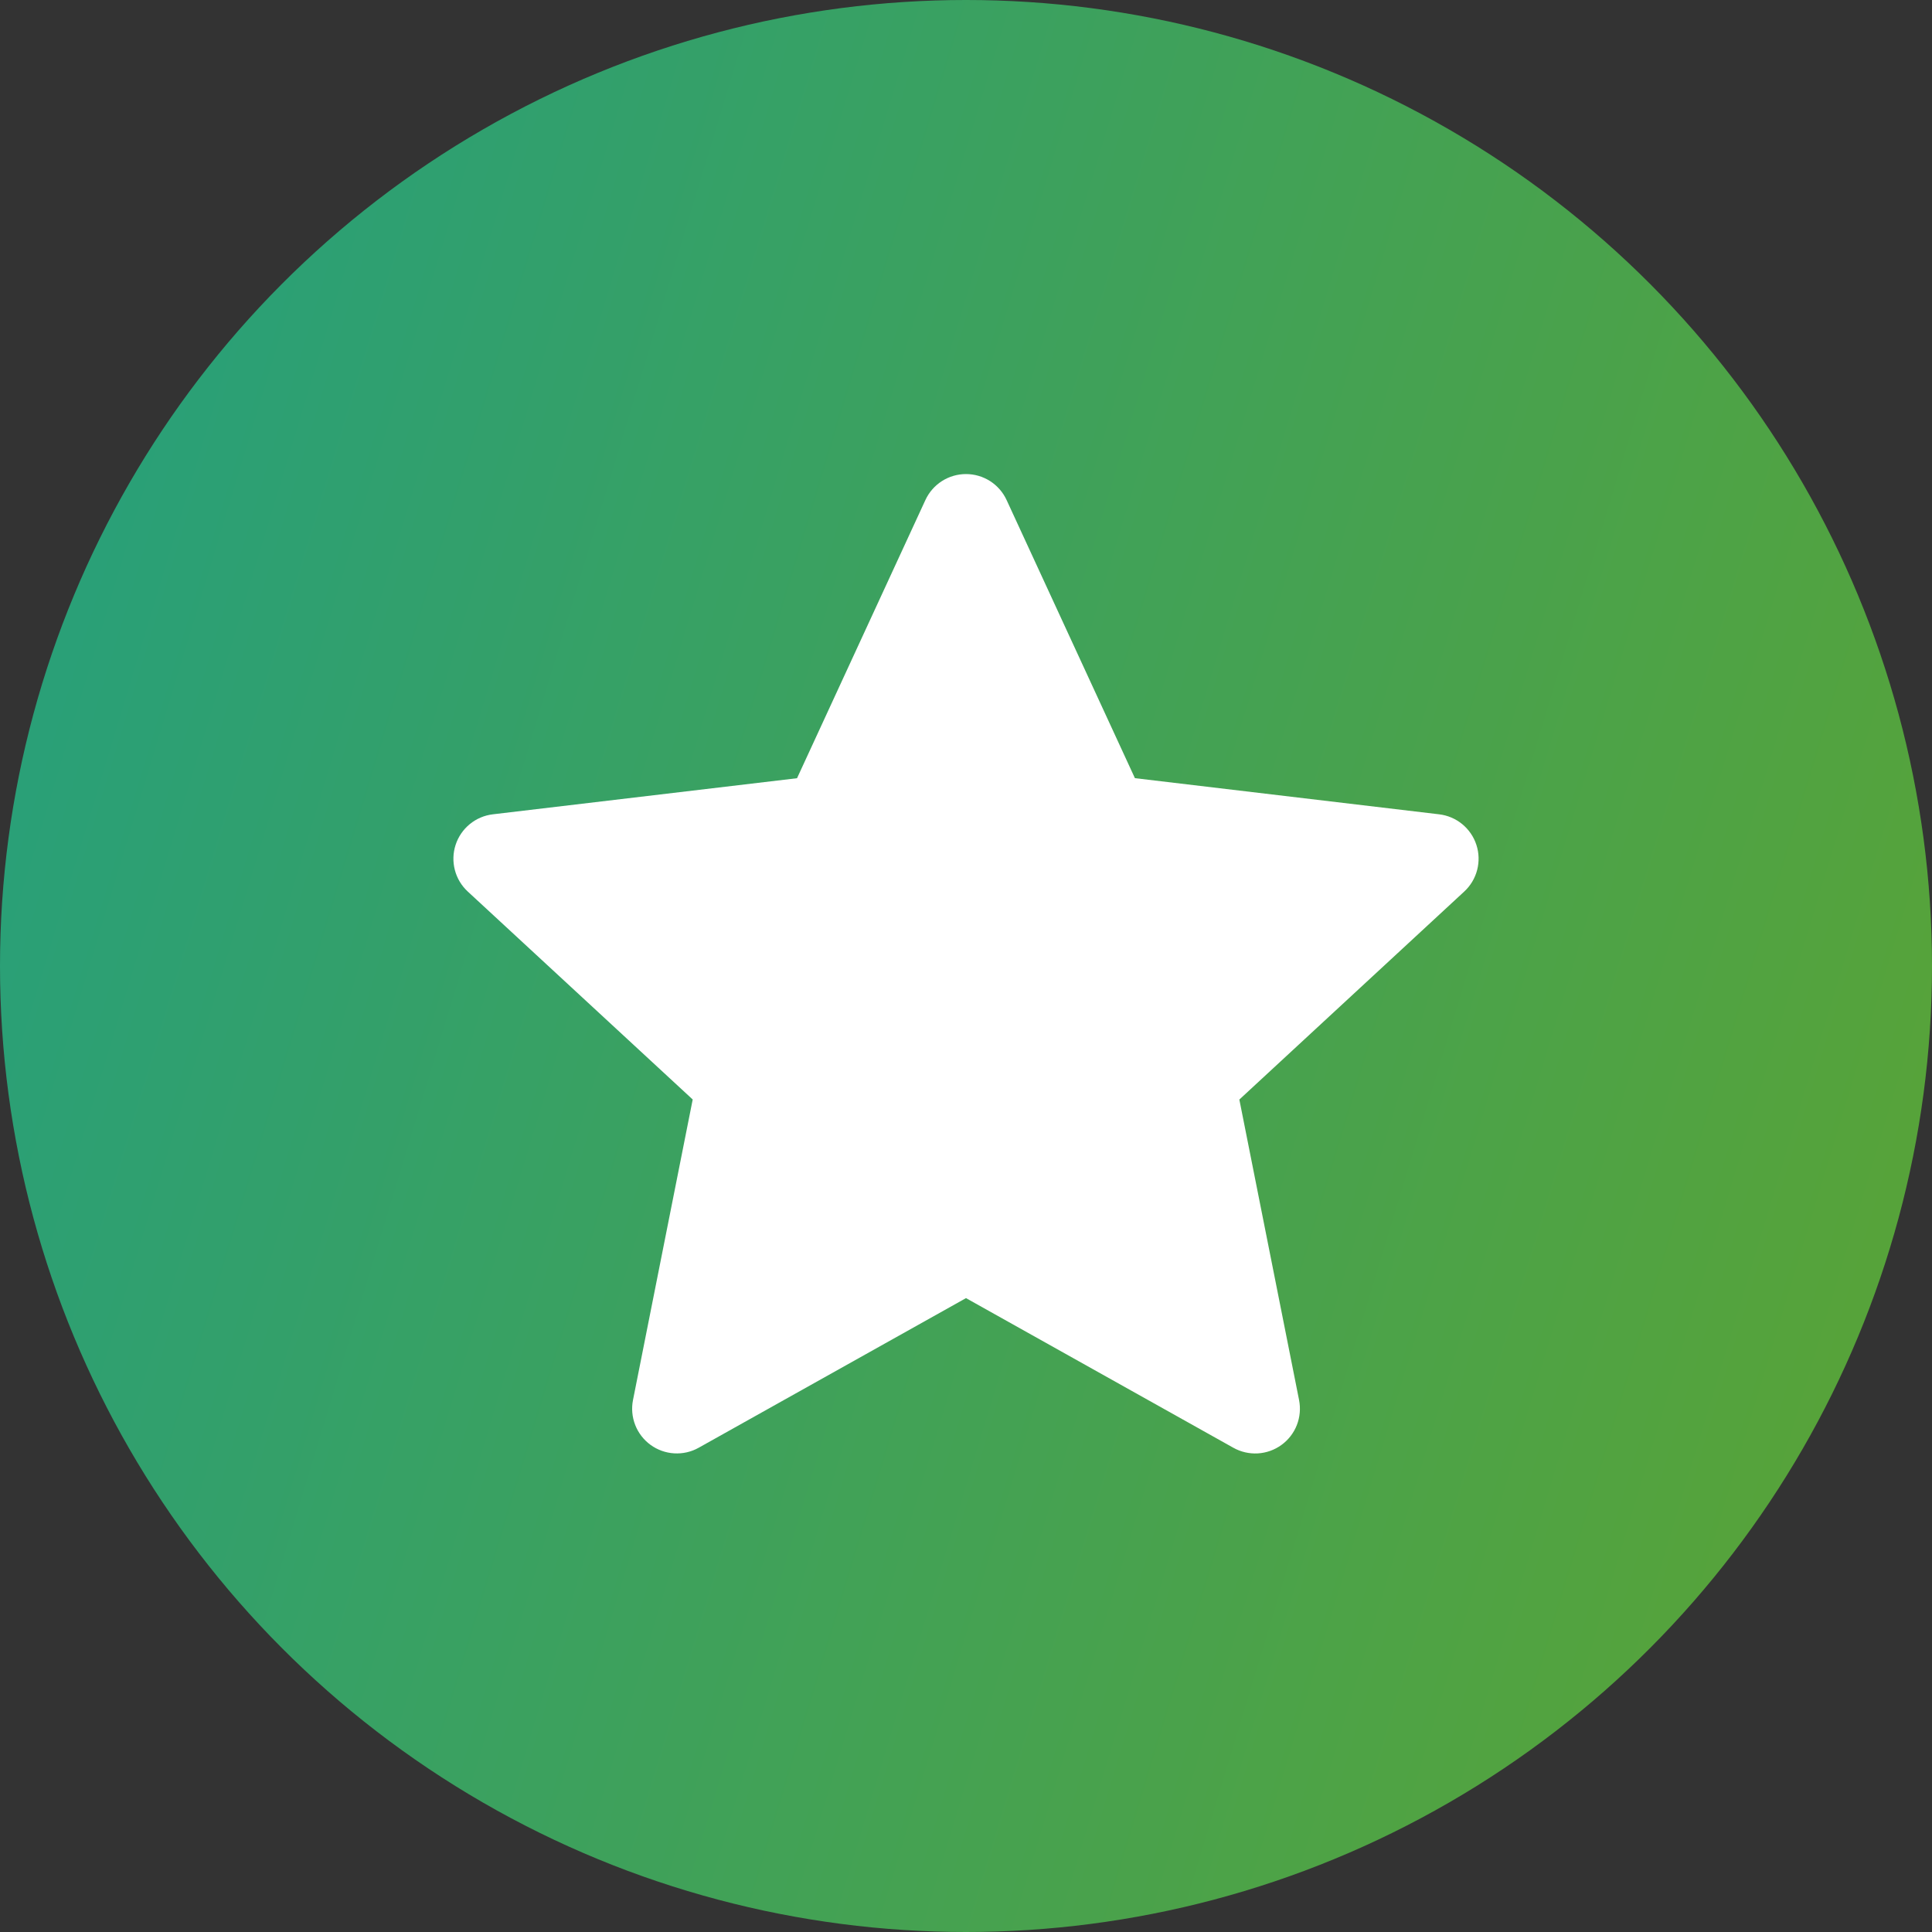
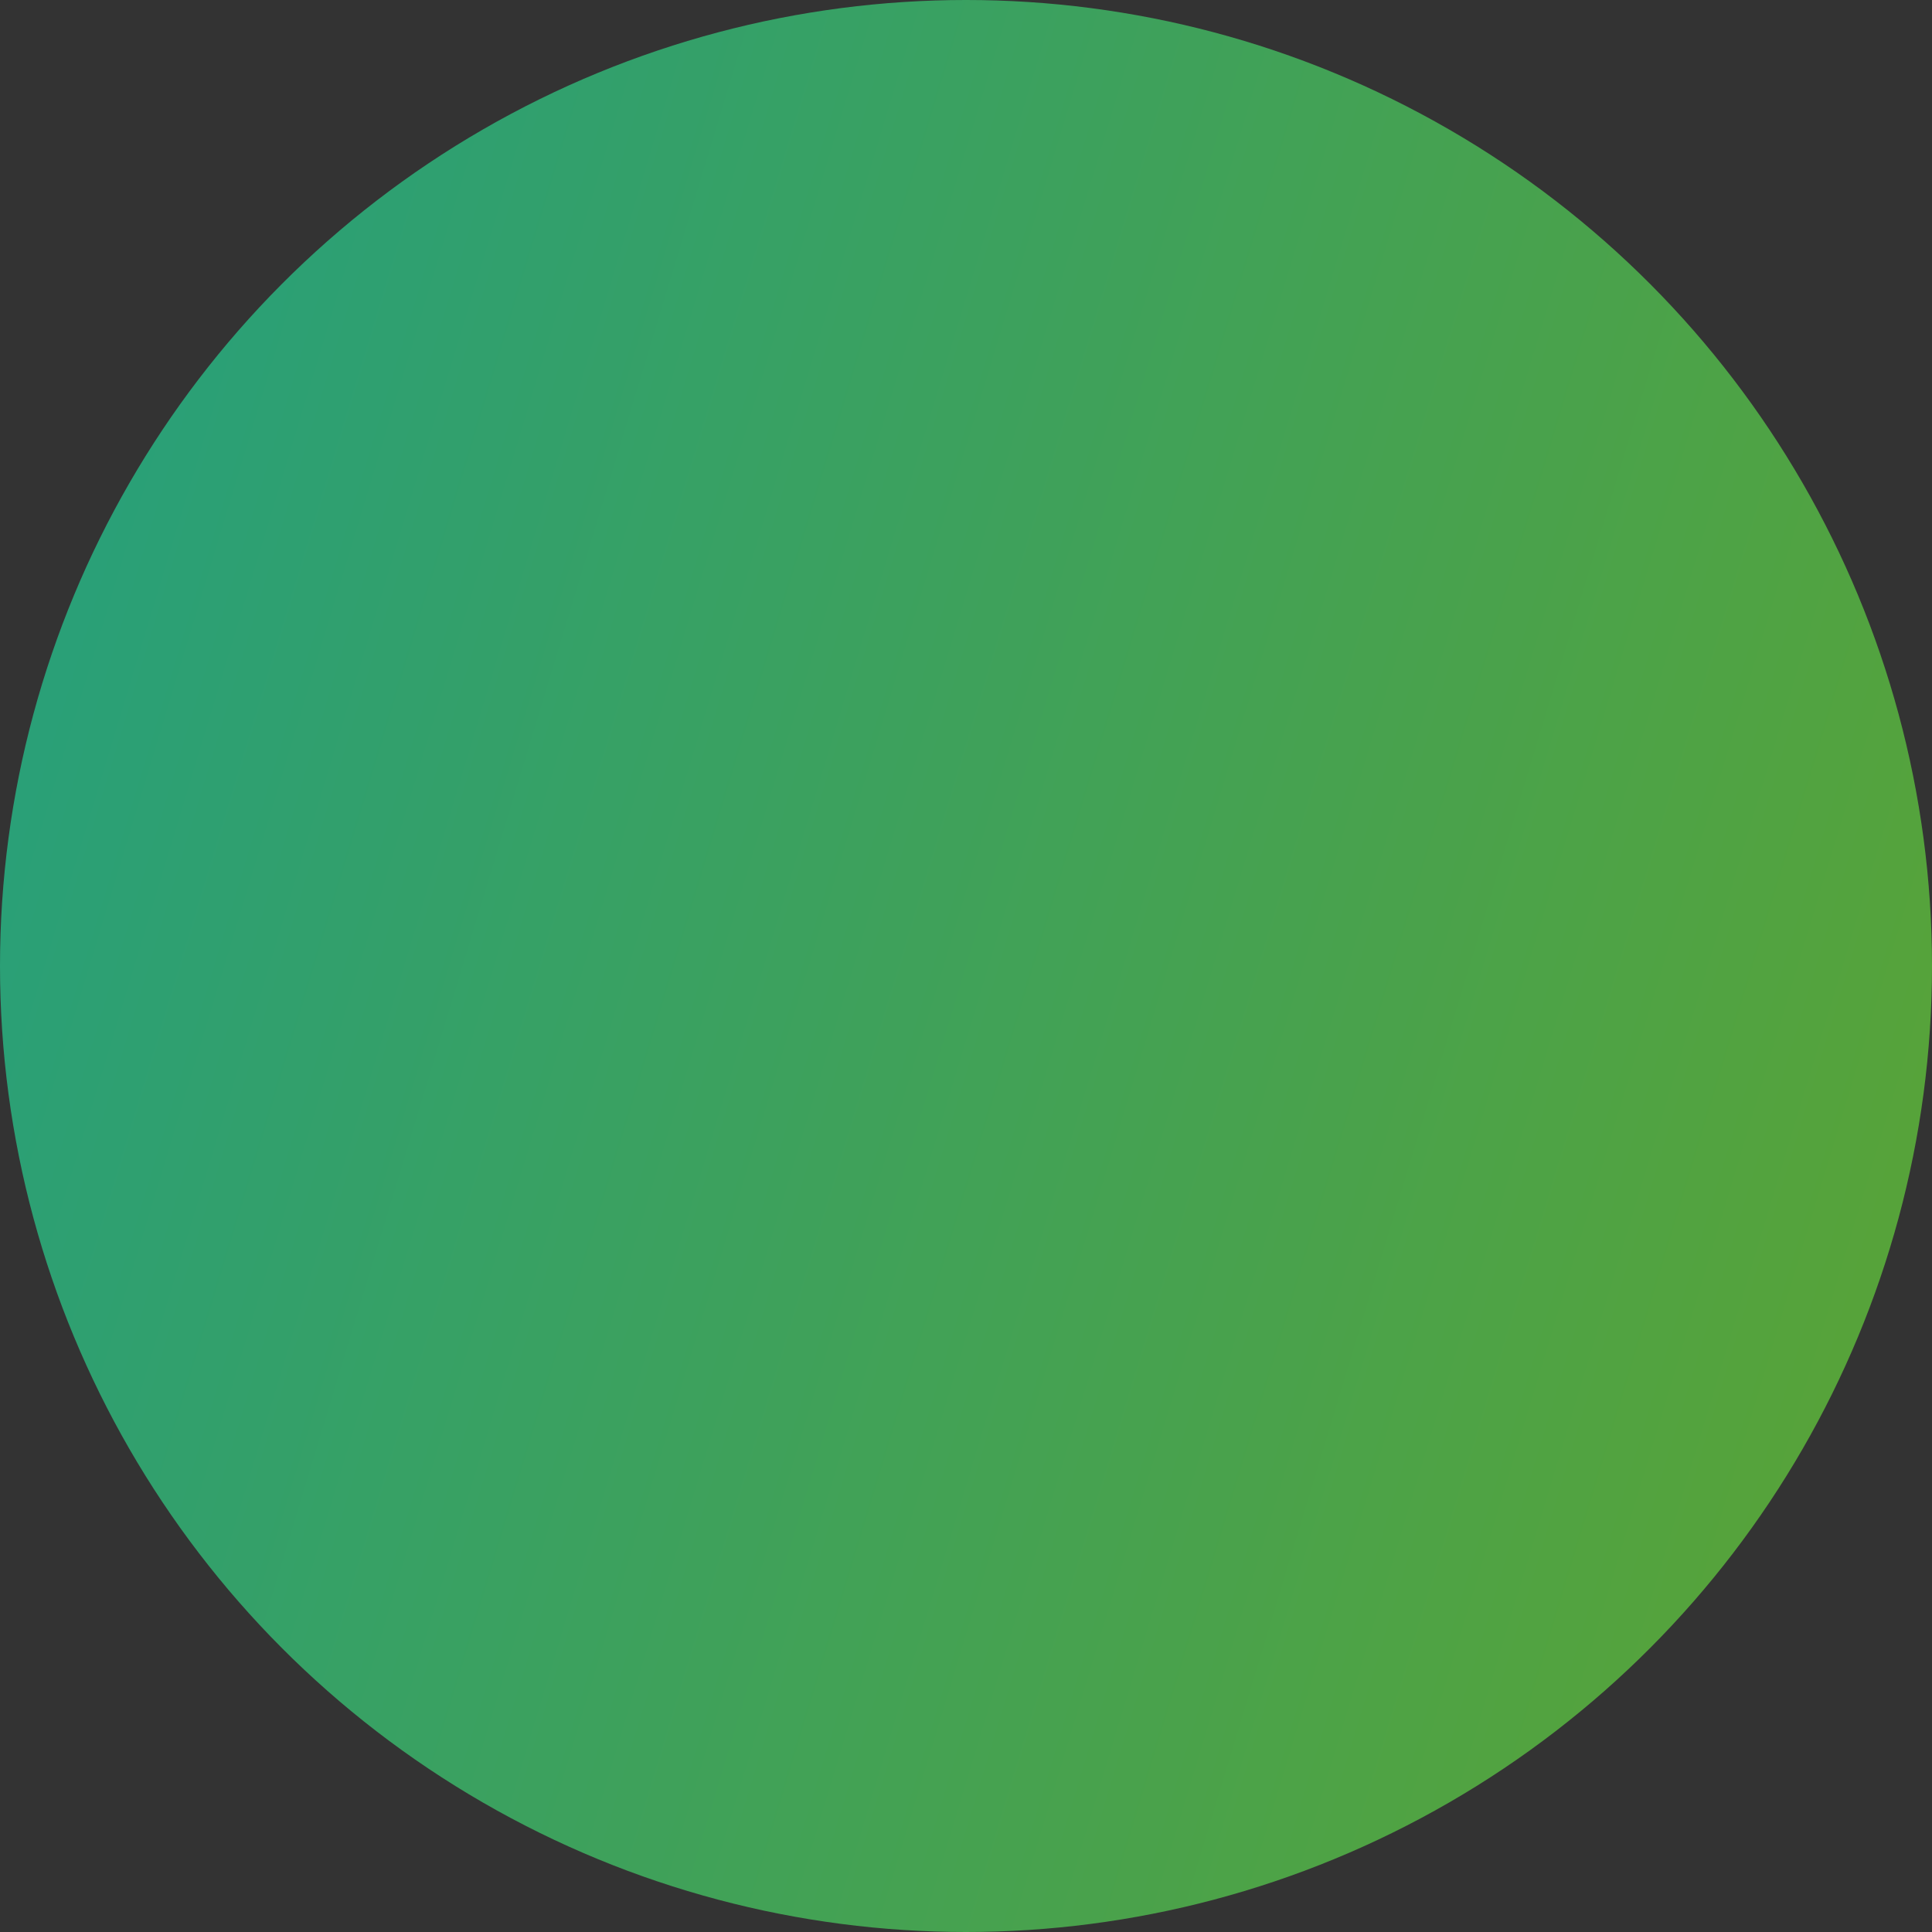
<svg xmlns="http://www.w3.org/2000/svg" width="72" height="72" viewBox="0 0 72 72" fill="none">
  <rect x="0" y="0" width="72" height="72" fill="#333333" stroke="none" />
  <circle cx="36" cy="36" r="36" fill="url(#paint0_linear_4489_77)" />
-   <path fill-rule="evenodd" clip-rule="evenodd" d="M37.513 18.635C37.38 18.346 37.166 18.101 36.898 17.929C36.63 17.758 36.318 17.667 36 17.667C35.682 17.667 35.37 17.758 35.102 17.929C34.834 18.101 34.62 18.346 34.487 18.635L29.703 29.002L18.368 30.347C18.052 30.384 17.753 30.511 17.507 30.713C17.261 30.915 17.077 31.183 16.979 31.486C16.88 31.789 16.871 32.114 16.951 32.422C17.031 32.73 17.198 33.009 17.432 33.225L25.815 40.975L23.59 52.175C23.528 52.487 23.557 52.811 23.673 53.107C23.789 53.403 23.988 53.66 24.245 53.847C24.503 54.034 24.809 54.144 25.126 54.162C25.444 54.181 25.761 54.109 26.038 53.953L36 48.377L45.962 53.953C46.24 54.109 46.556 54.182 46.875 54.164C47.193 54.145 47.499 54.036 47.757 53.848C48.015 53.661 48.214 53.404 48.33 53.107C48.446 52.81 48.474 52.486 48.412 52.173L46.187 40.977L54.568 33.225C54.802 33.009 54.969 32.73 55.049 32.422C55.129 32.114 55.12 31.789 55.021 31.486C54.923 31.183 54.739 30.915 54.493 30.713C54.247 30.511 53.948 30.384 53.632 30.347L42.295 29L37.513 18.635Z" fill="white" />
  <defs>
    <linearGradient id="paint0_linear_4489_77" x1="12.551" y1="-41.464" x2="98.473" y2="-15.456" gradientUnits="userSpaceOnUse">
      <stop stop-color="#249F7F" />
      <stop offset="1" stop-color="#5CA432" />
    </linearGradient>
  </defs>
</svg>